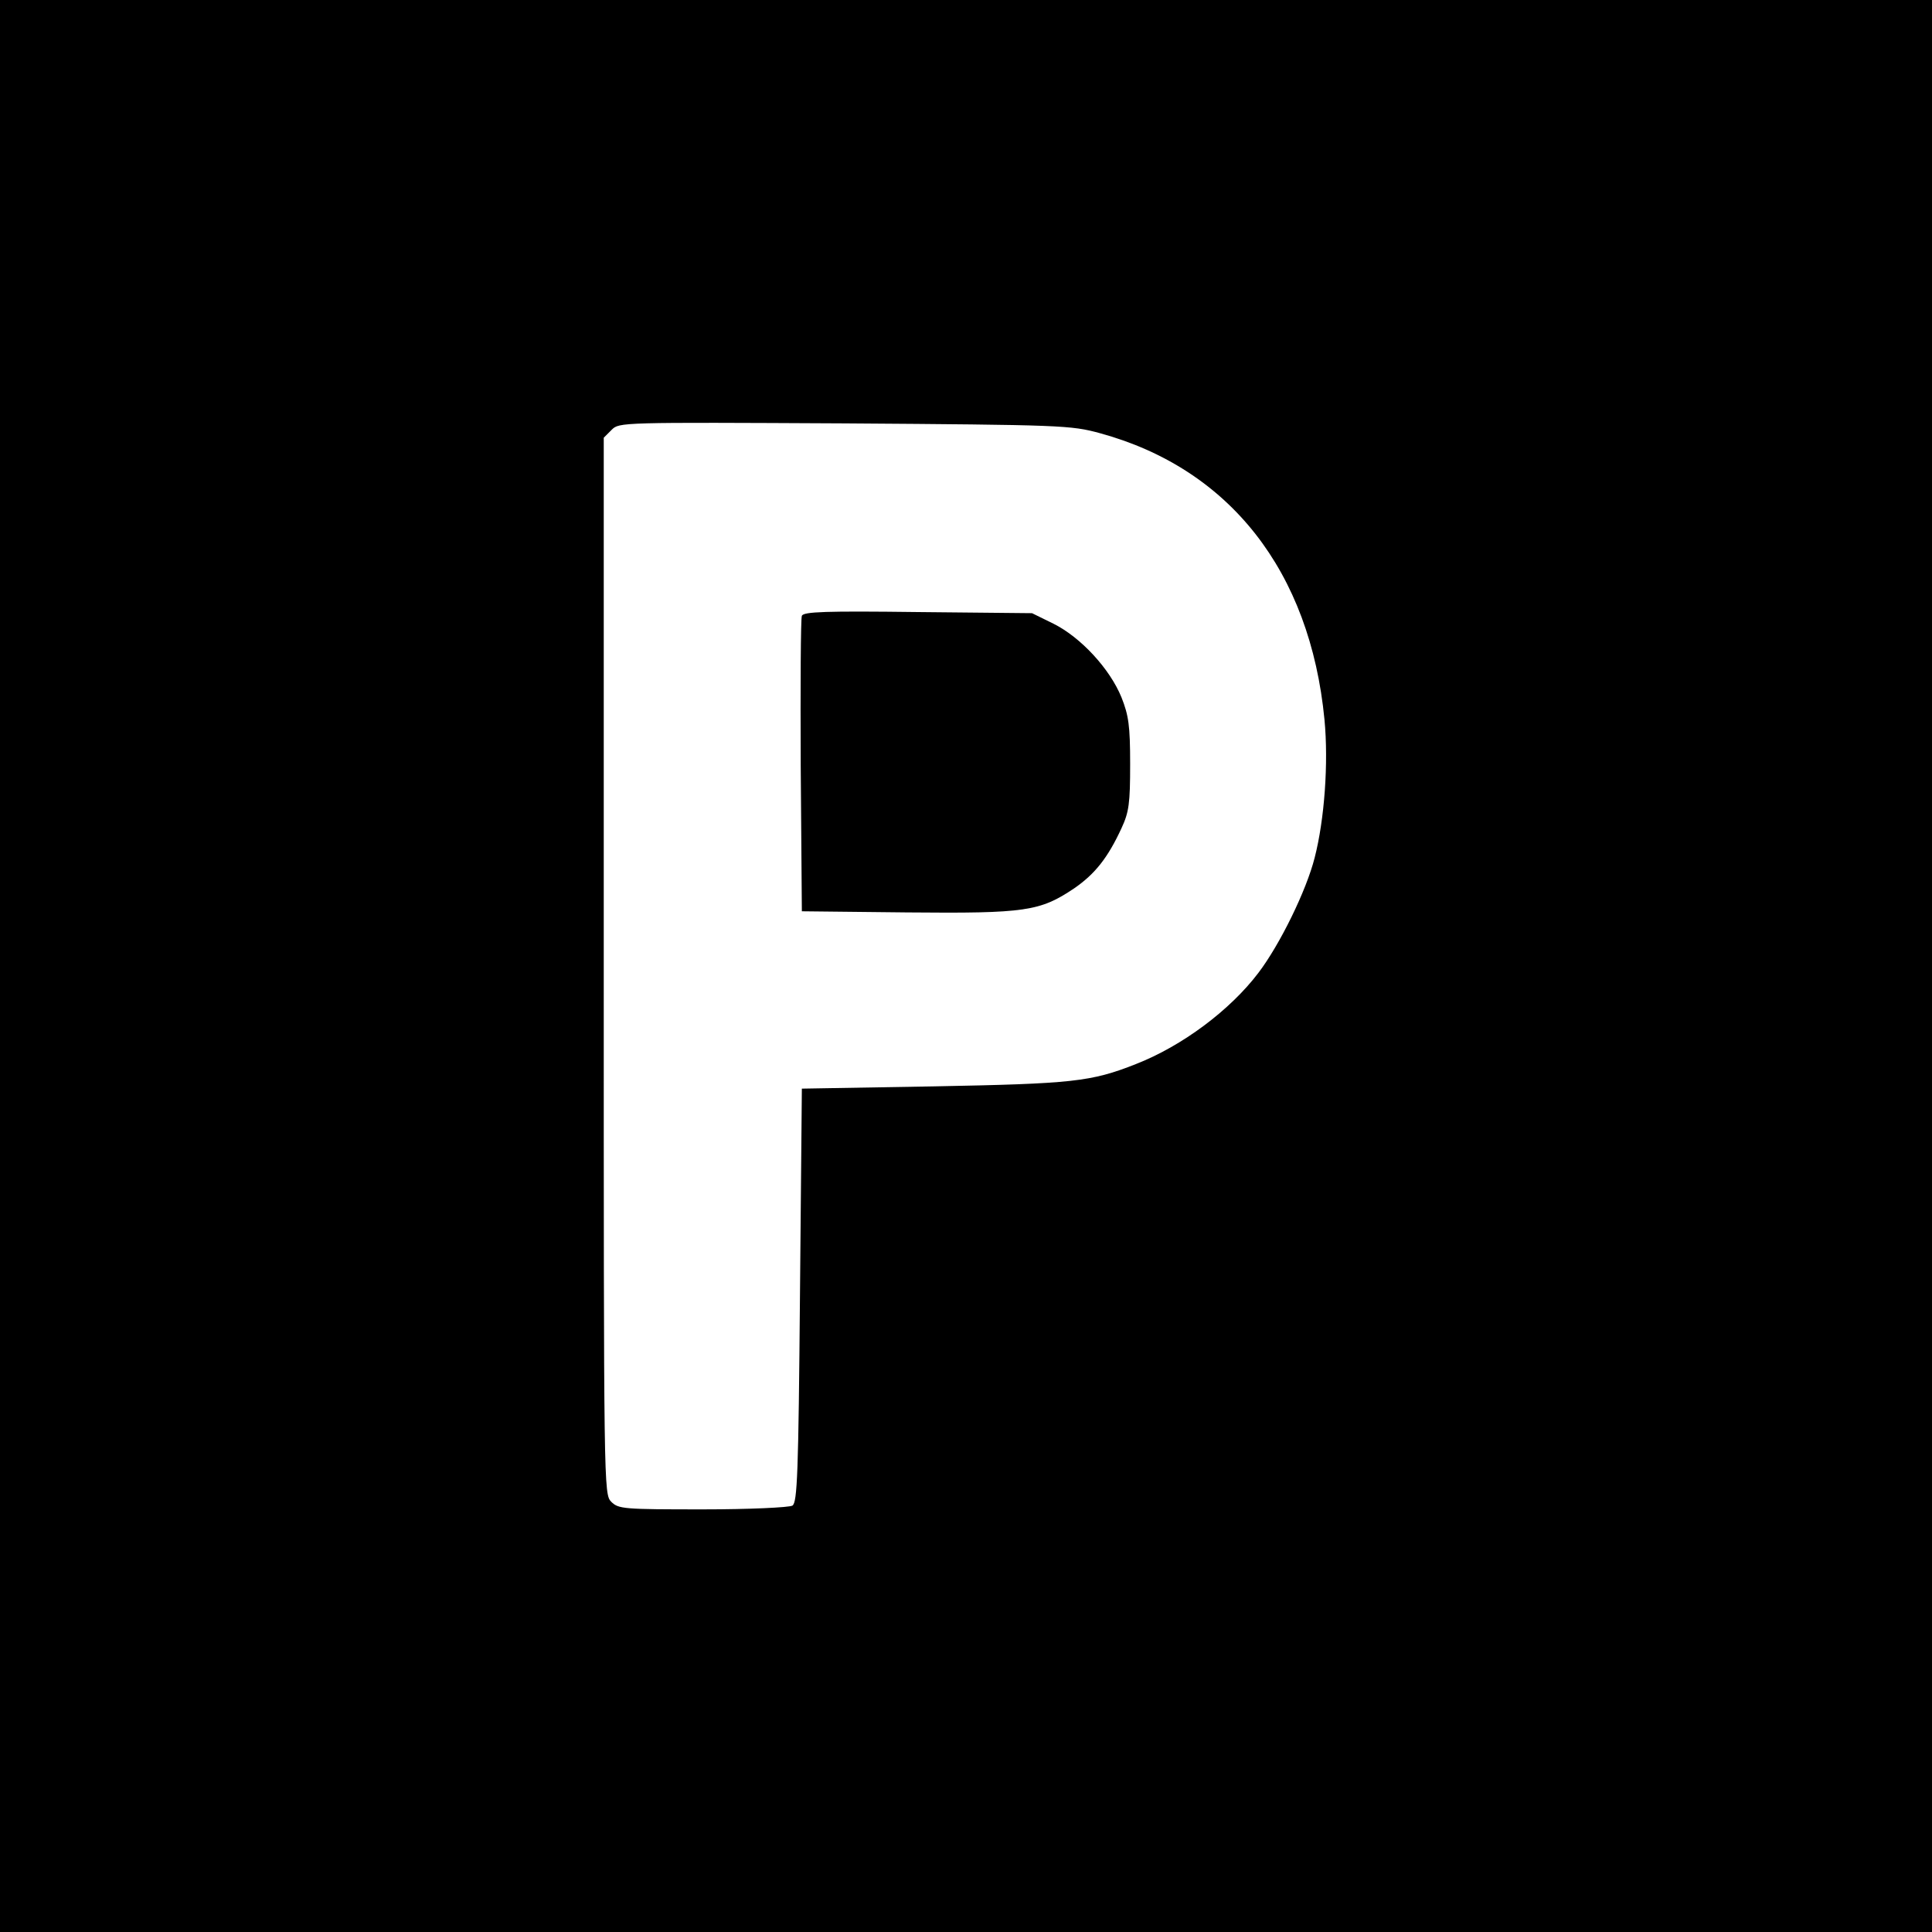
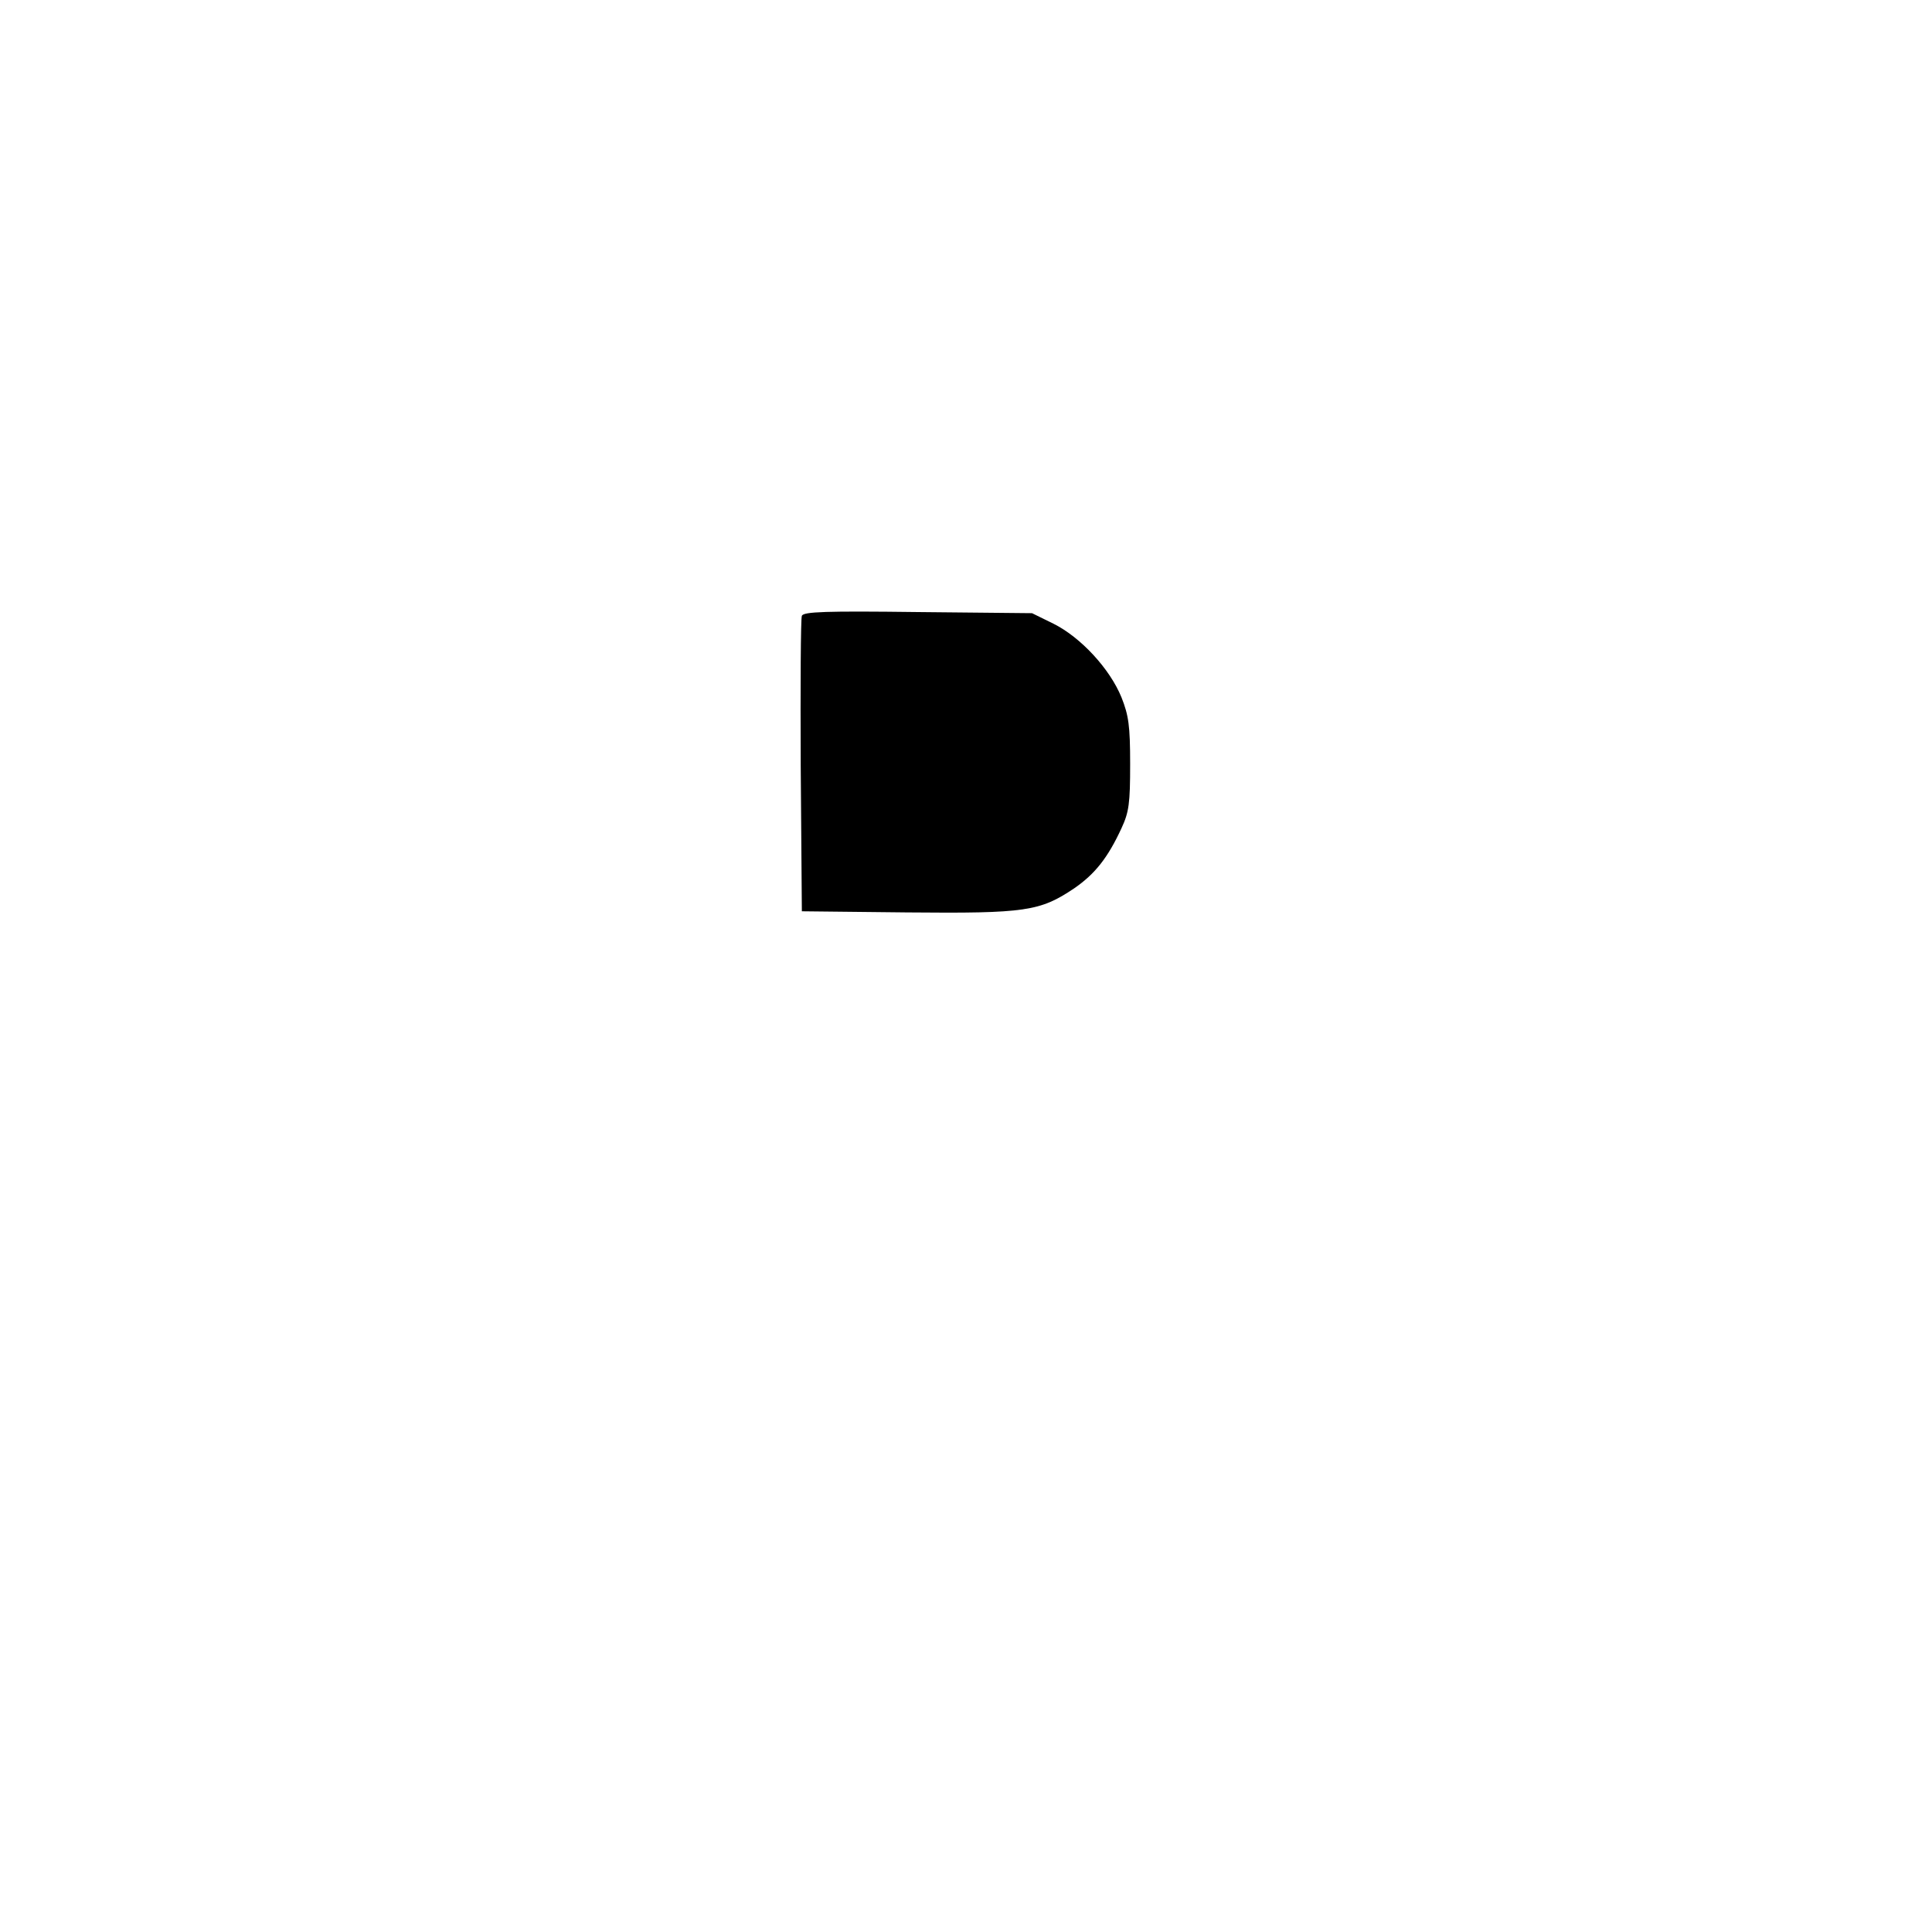
<svg xmlns="http://www.w3.org/2000/svg" version="1.0" width="512pt" height="512pt" viewBox="0 0 512 512" preserveAspectRatio="xMidYMid meet">
  <g transform="translate(0,512) scale(0.1,-0.1)" fill="#000000" stroke="none">
-     <path d="M0 2560 l0 -2560 2560 0 2560 0 0 2560 0 2560 -2560 0 -2560 0 0 -2560z m2915 1412 c344 -94 557 -366 595 -759 11 -115 0 -265 -26 -366 -22 -87 -92 -230 -149 -305 -75 -99 -202 -194 -325 -242 -119 -47 -168 -52 -535 -59 l-350 -6 -5 -548 c-4 -472 -7 -549 -20 -557 -8 -5 -115 -10 -237 -10 -210 0 -224 1 -243 20 -20 20 -20 33 -20 1420 l0 1400 21 21 c20 20 24 20 617 17 576 -4 600 -5 677 -26z" />
    <path d="M2125 3488 c-3 -7 -4 -186 -3 -398 l3 -385 279 -3 c315 -3 352 3 443 64 55 38 89 81 125 159 20 43 23 66 23 170 0 102 -4 129 -23 177 -31 76 -108 159 -180 195 l-57 28 -303 3 c-243 3 -303 1 -307 -10z" />
  </g>
</svg>